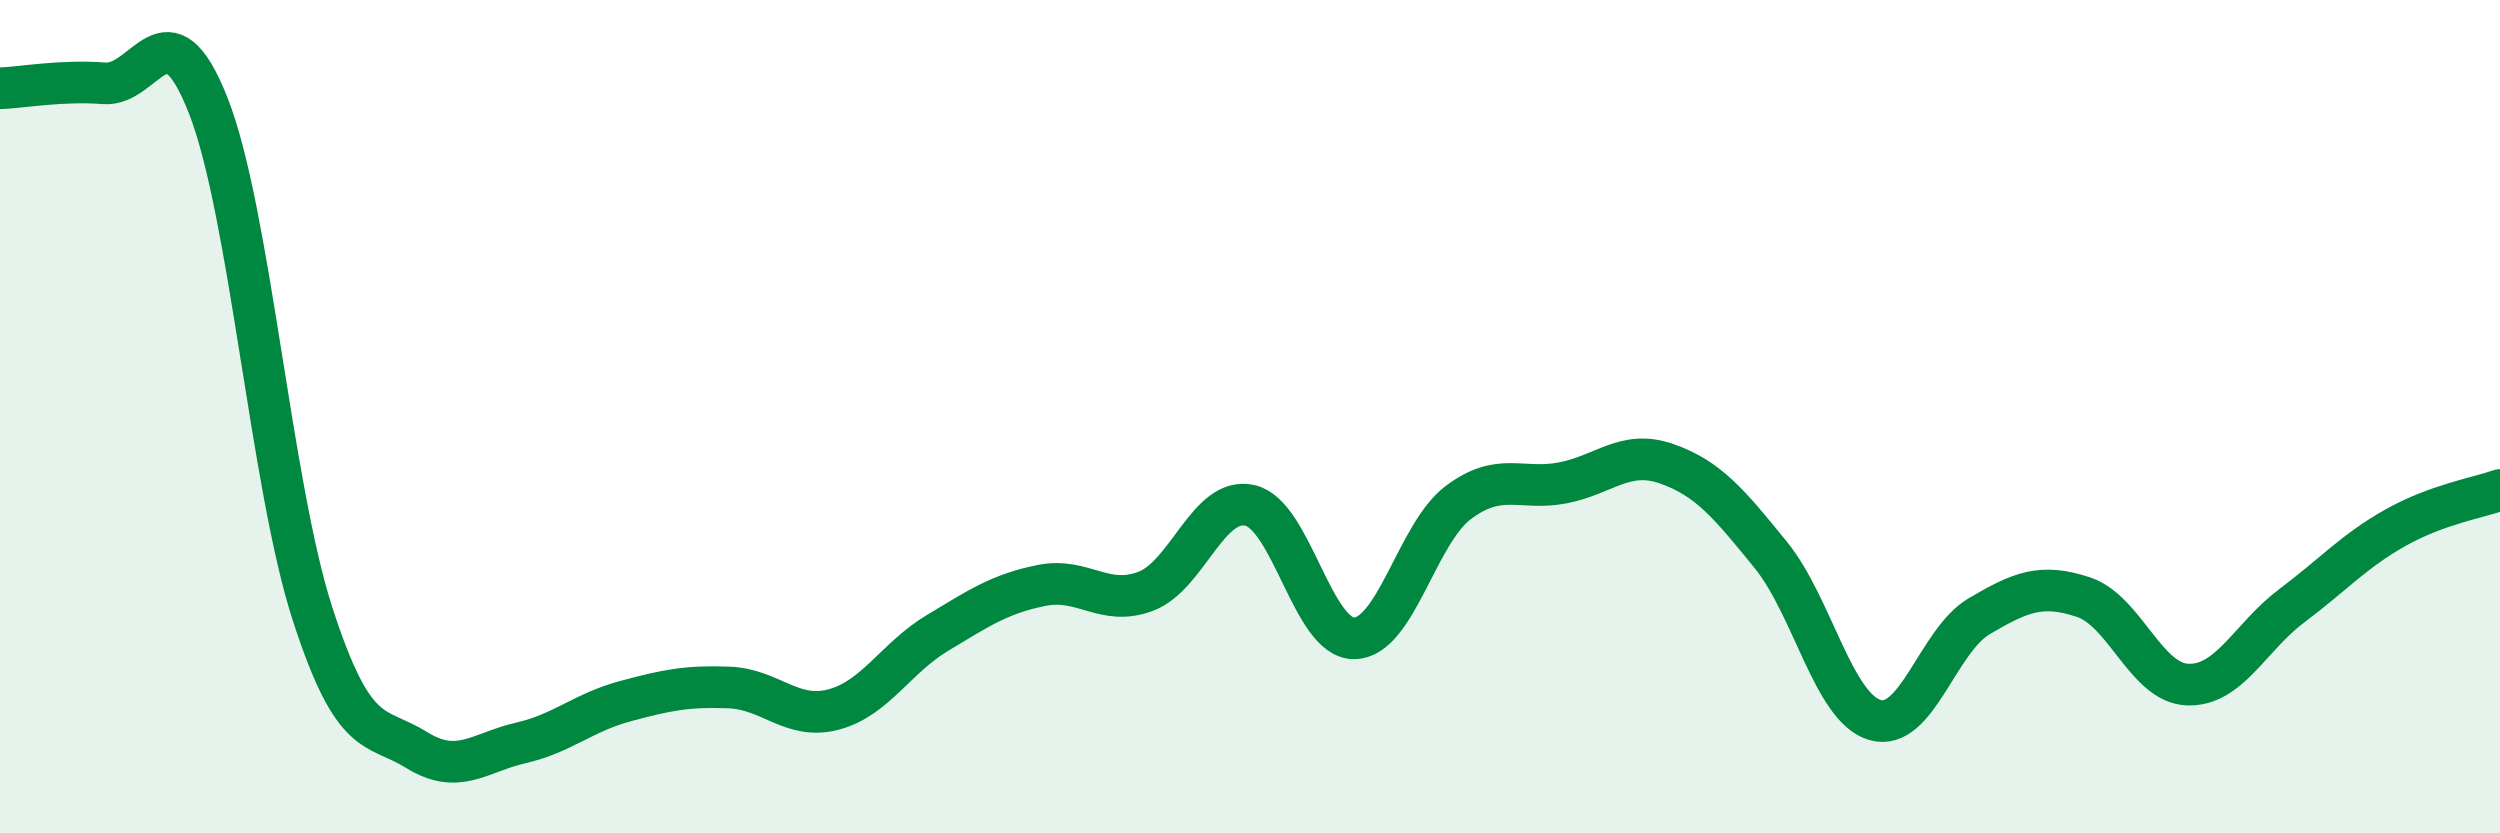
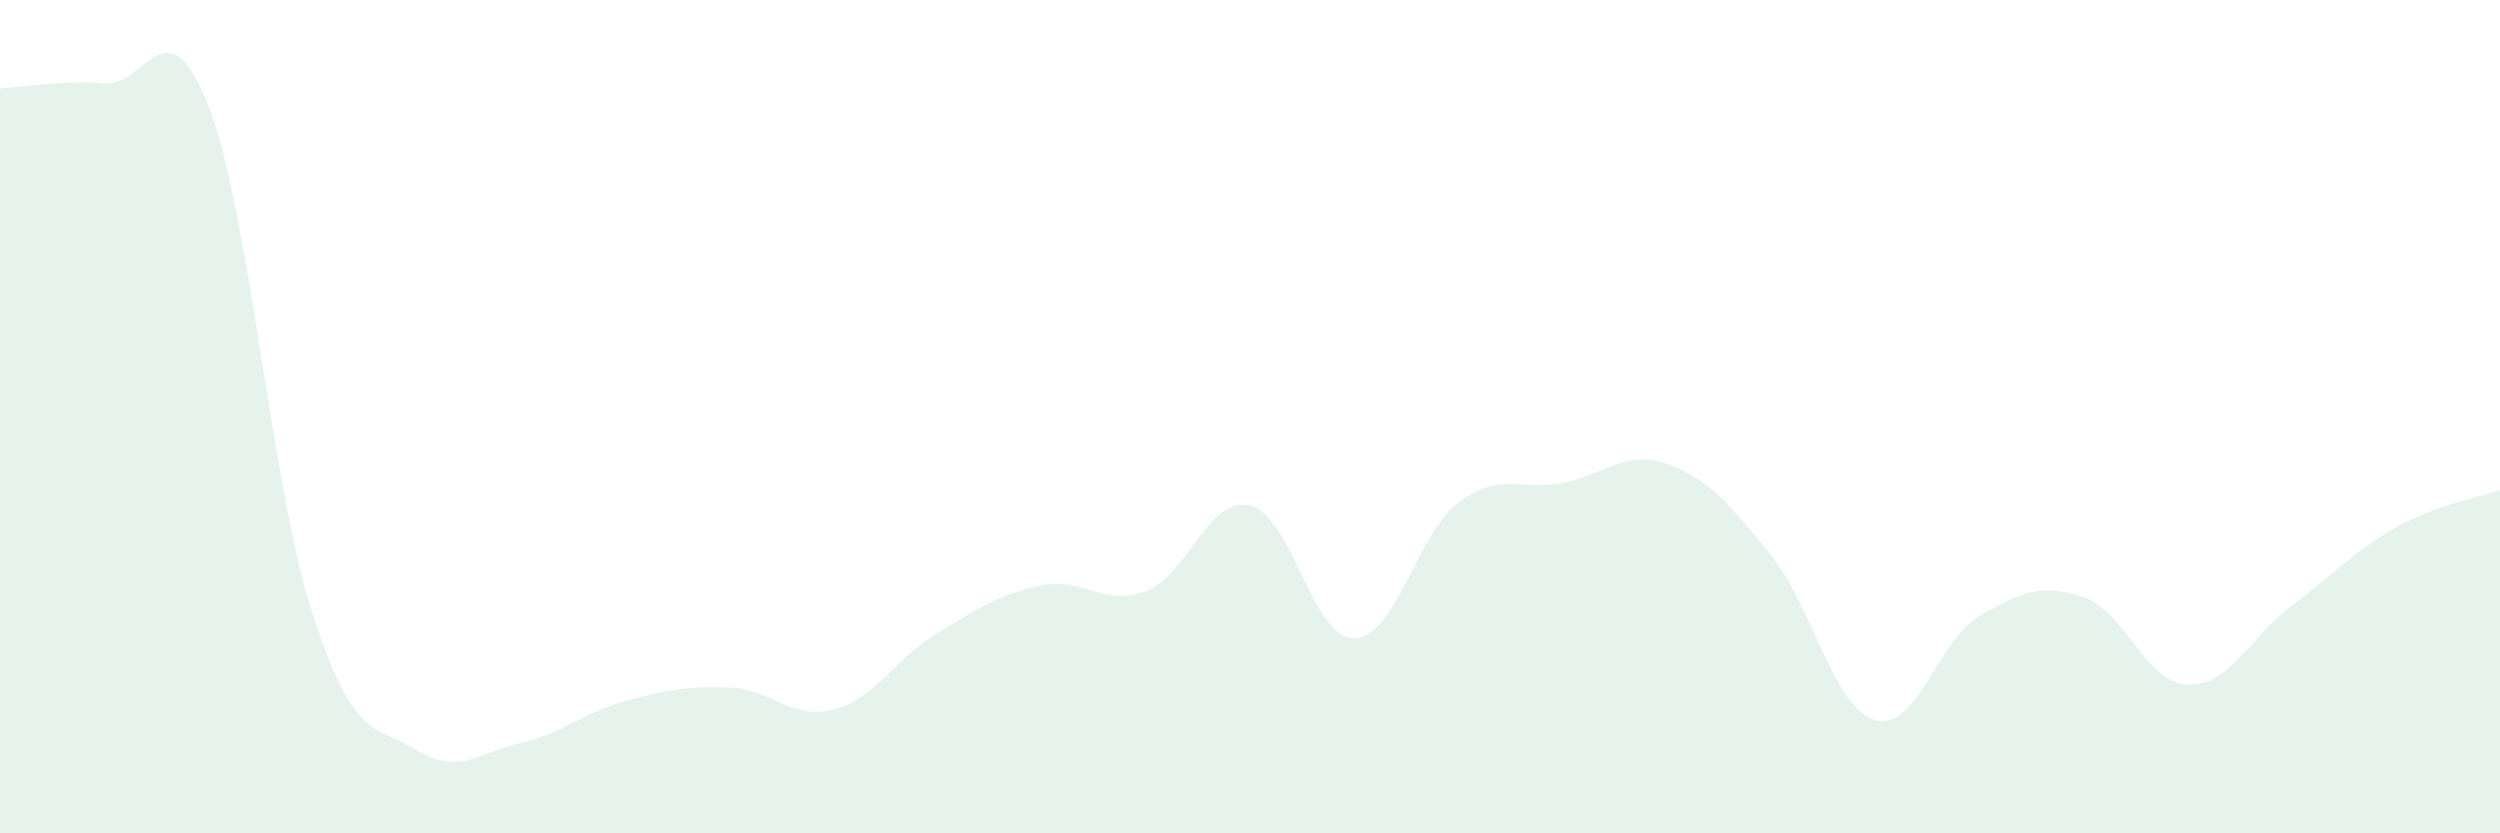
<svg xmlns="http://www.w3.org/2000/svg" width="60" height="20" viewBox="0 0 60 20">
  <path d="M 0,2.12 C 0.5,2.1 1.5,1.92 2.5,2 C 3.5,2.08 4,-0.01 5,2.54 C 6,5.09 6.5,11.64 7.5,14.73 C 8.5,17.82 9,17.38 10,18 C 11,18.62 11.5,18.06 12.5,17.83 C 13.5,17.6 14,17.1 15,16.83 C 16,16.56 16.5,16.46 17.5,16.5 C 18.5,16.54 19,17.29 20,17.03 C 21,16.77 21.5,15.79 22.5,15.19 C 23.5,14.59 24,14.25 25,14.05 C 26,13.85 26.5,14.57 27.5,14.19 C 28.5,13.81 29,11.9 30,12.13 C 31,12.36 31.5,15.33 32.5,15.32 C 33.5,15.31 34,12.81 35,12.06 C 36,11.31 36.5,11.78 37.5,11.59 C 38.5,11.4 39,10.78 40,11.13 C 41,11.48 41.5,12.09 42.5,13.32 C 43.5,14.55 44,16.99 45,17.28 C 46,17.57 46.5,15.38 47.5,14.79 C 48.5,14.2 49,14 50,14.33 C 51,14.66 51.5,16.39 52.5,16.43 C 53.5,16.47 54,15.29 55,14.54 C 56,13.79 56.5,13.22 57.5,12.66 C 58.5,12.1 59.5,11.94 60,11.76L60 20L0 20Z" fill="#008740" opacity="0.1" stroke-linecap="round" stroke-linejoin="round" />
-   <path d="M 0,2.12 C 0.5,2.1 1.5,1.92 2.5,2 C 3.5,2.08 4,-0.01 5,2.54 C 6,5.09 6.5,11.64 7.5,14.73 C 8.5,17.82 9,17.38 10,18 C 11,18.62 11.5,18.06 12.5,17.83 C 13.5,17.6 14,17.1 15,16.83 C 16,16.56 16.5,16.46 17.5,16.5 C 18.5,16.54 19,17.29 20,17.03 C 21,16.77 21.5,15.79 22.5,15.19 C 23.5,14.59 24,14.25 25,14.05 C 26,13.85 26.5,14.57 27.5,14.19 C 28.5,13.81 29,11.9 30,12.13 C 31,12.36 31.5,15.33 32.5,15.32 C 33.5,15.31 34,12.81 35,12.06 C 36,11.31 36.5,11.78 37.5,11.59 C 38.5,11.4 39,10.78 40,11.13 C 41,11.48 41.5,12.09 42.5,13.32 C 43.5,14.55 44,16.99 45,17.28 C 46,17.57 46.5,15.38 47.5,14.79 C 48.5,14.2 49,14 50,14.33 C 51,14.66 51.5,16.39 52.5,16.43 C 53.5,16.47 54,15.29 55,14.54 C 56,13.79 56.5,13.22 57.5,12.66 C 58.5,12.1 59.5,11.94 60,11.76" stroke="#008740" stroke-width="1" fill="none" stroke-linecap="round" stroke-linejoin="round" />
</svg>